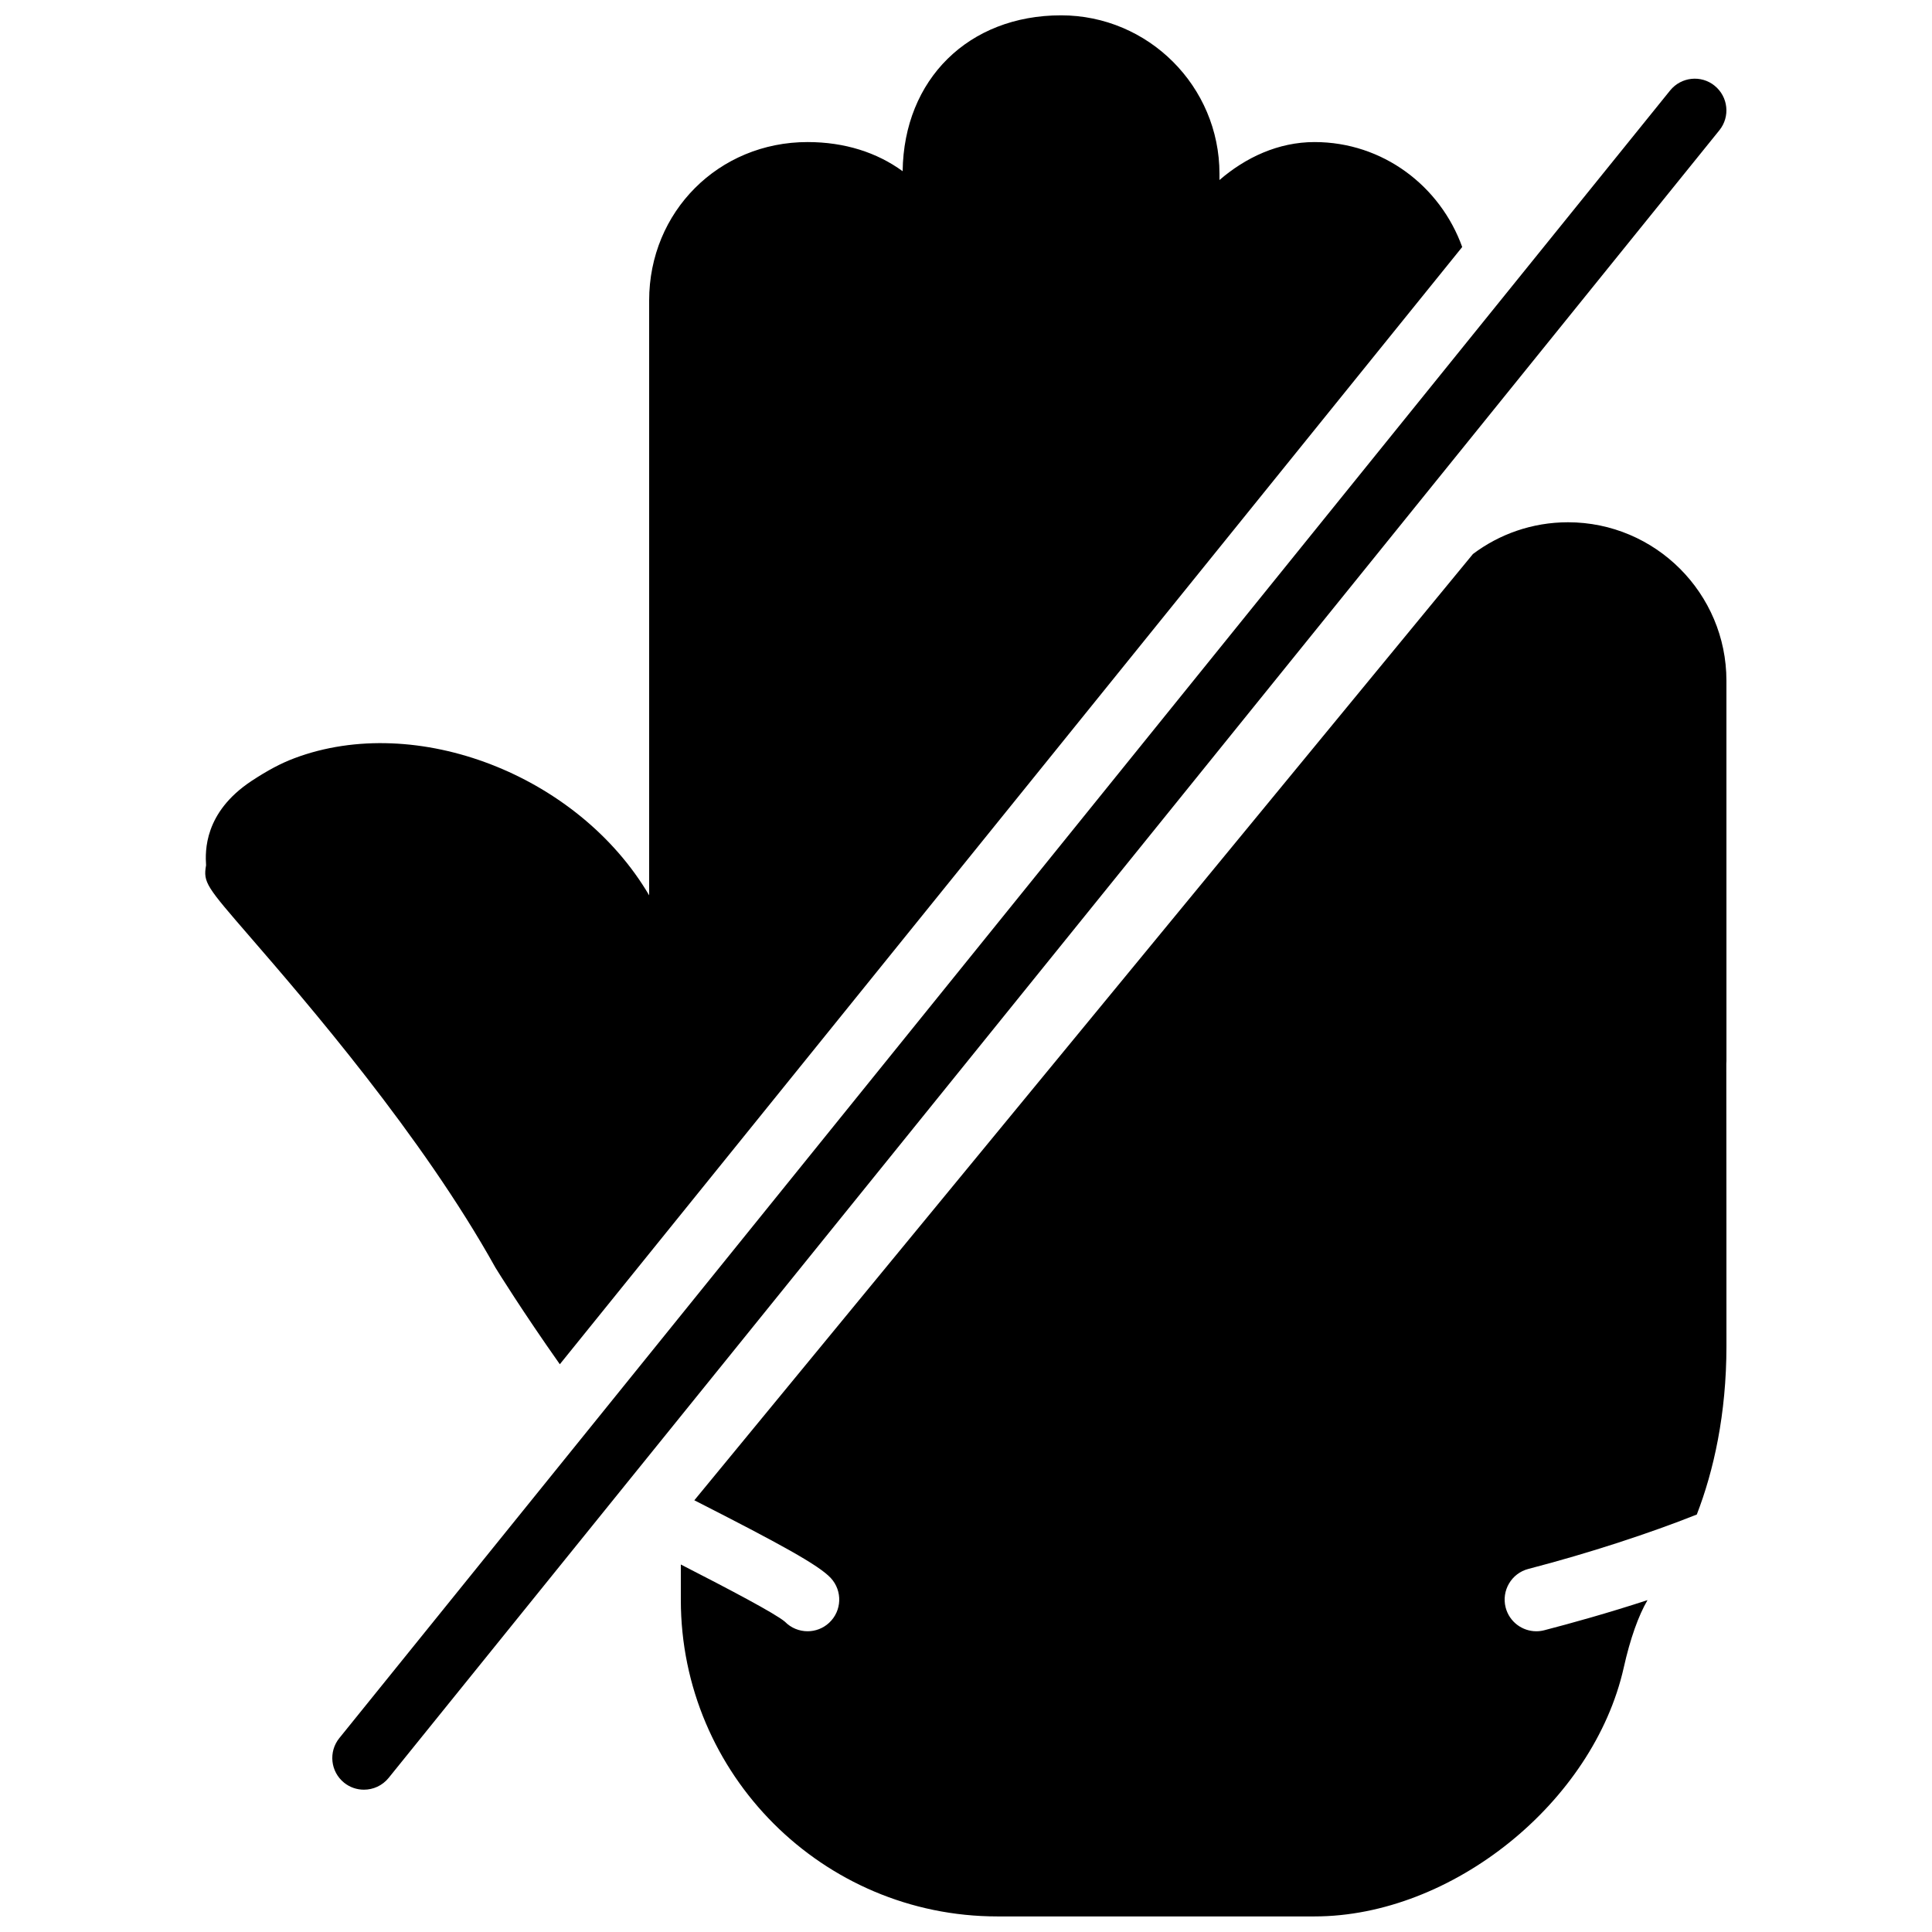
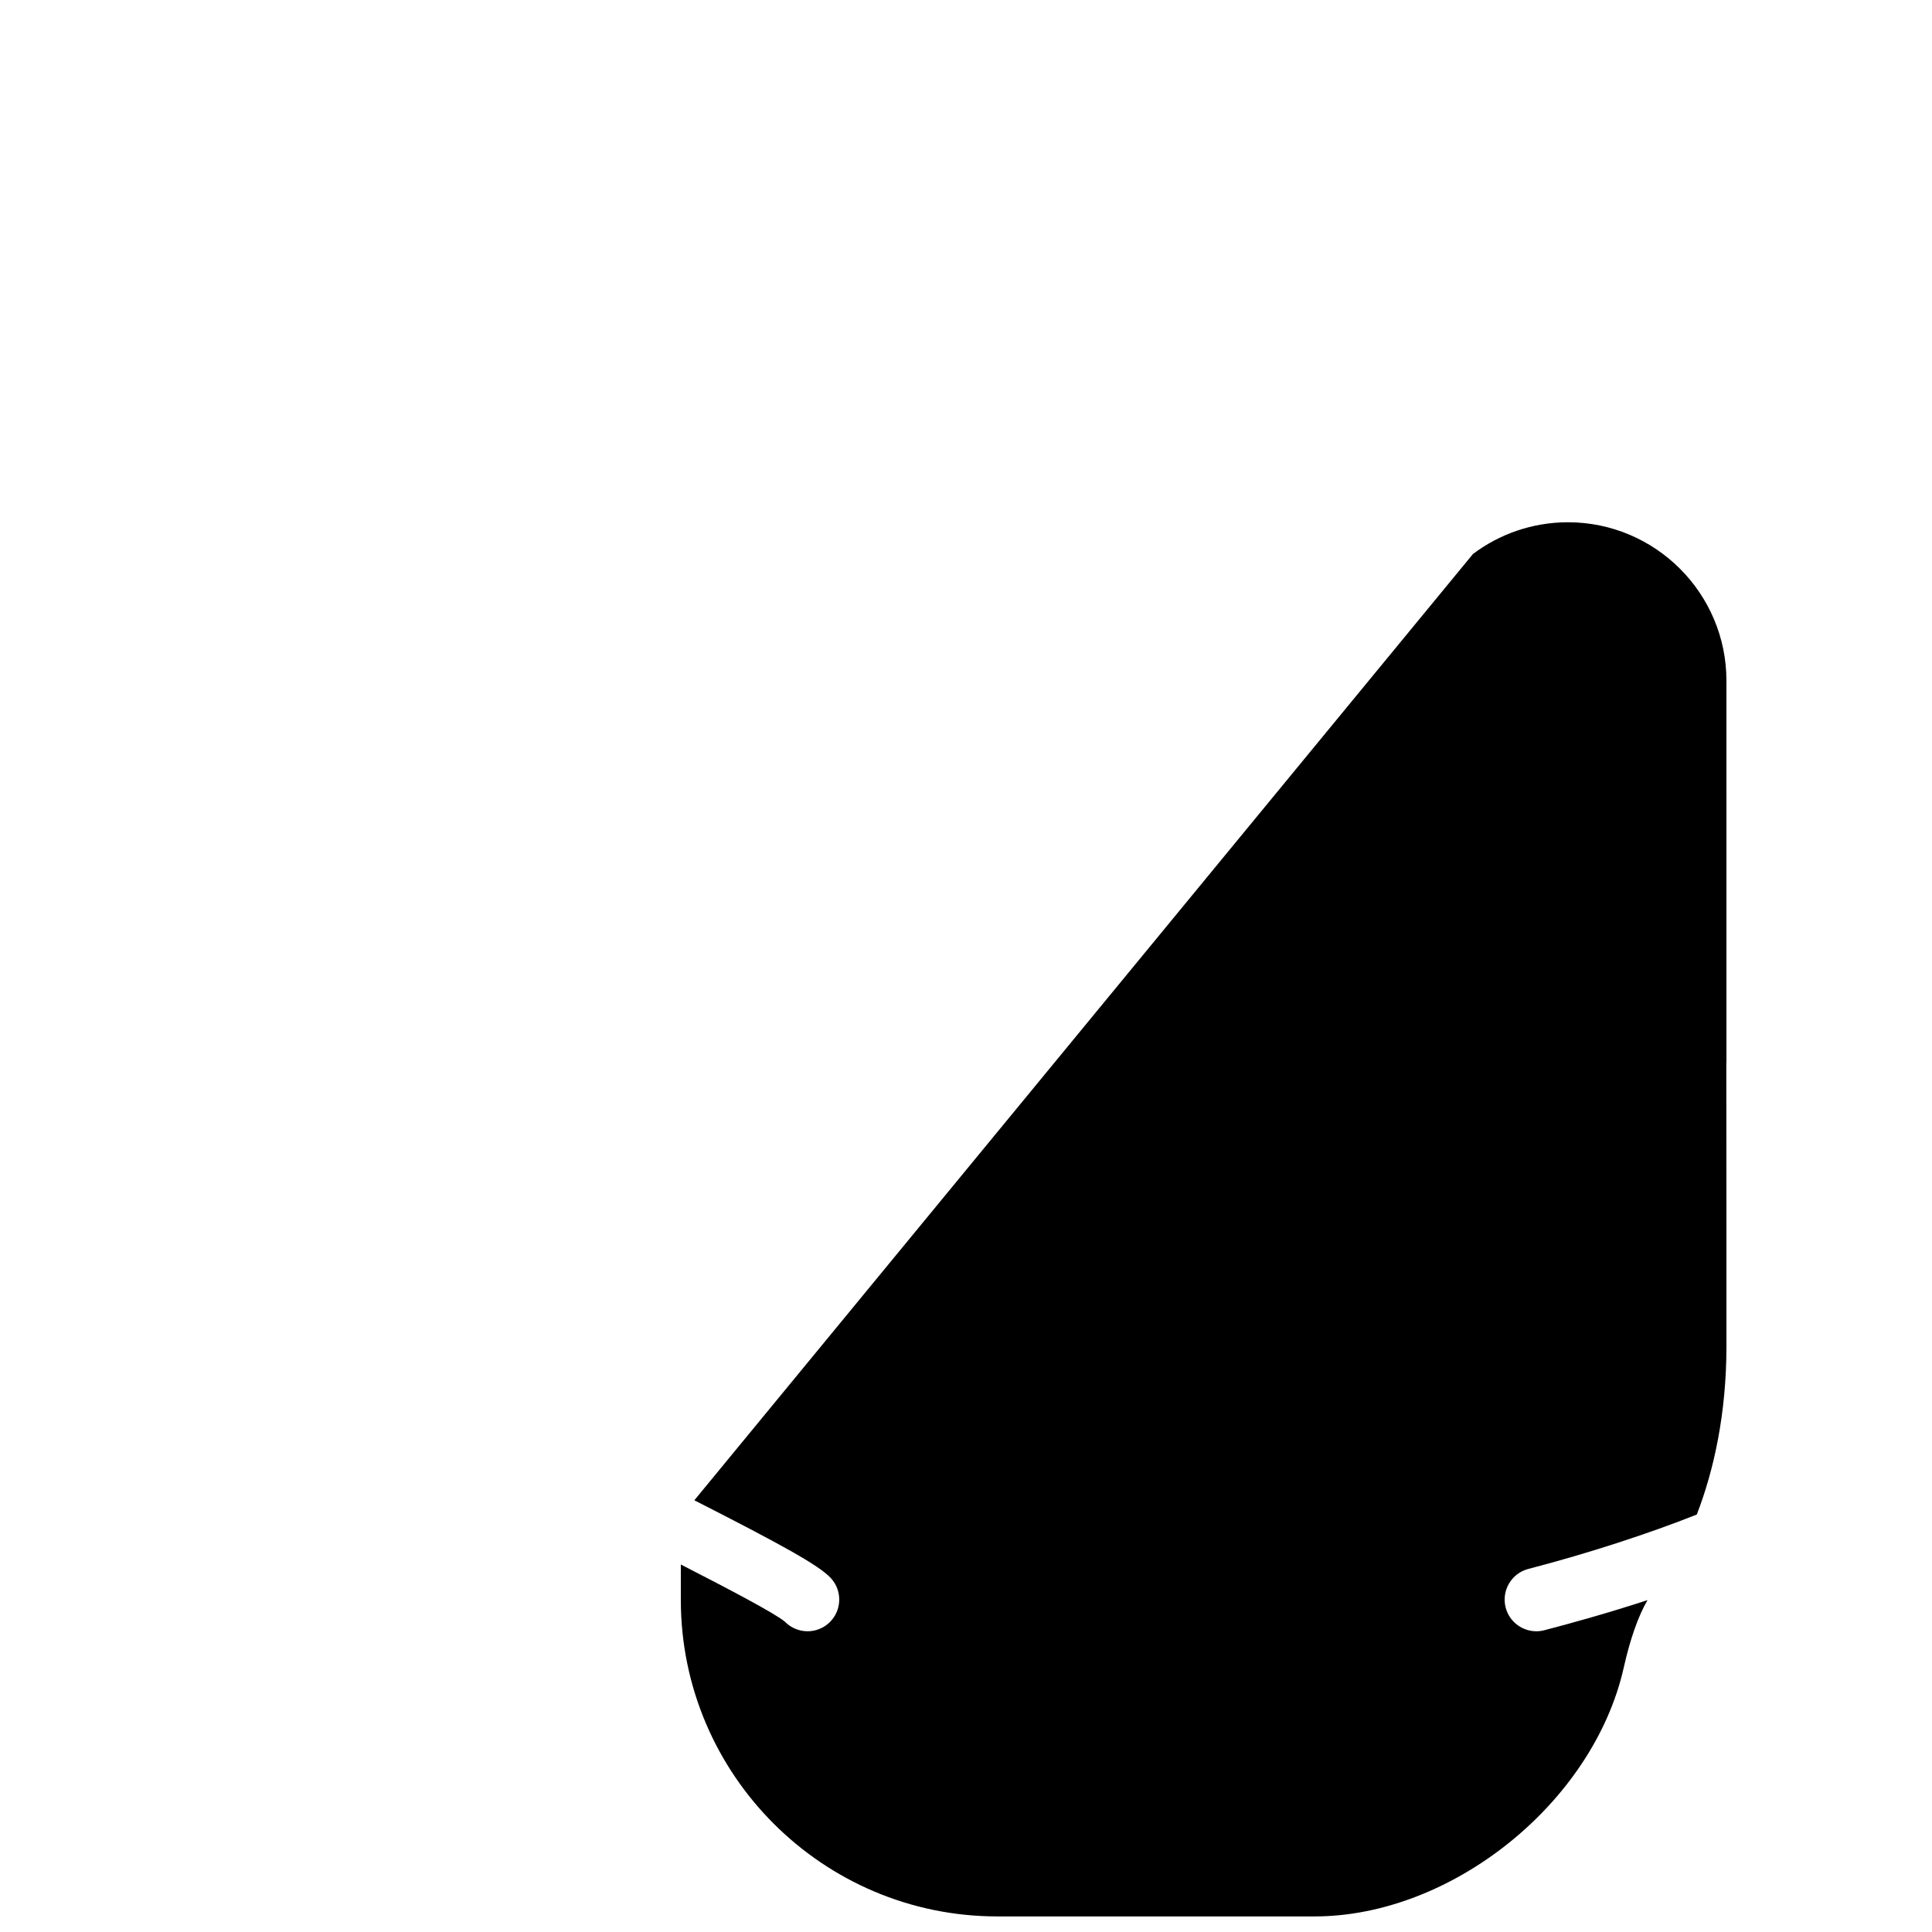
<svg xmlns="http://www.w3.org/2000/svg" width="800px" height="800px" version="1.1" viewBox="144 144 512 512">
  <defs>
    <clipPath id="b">
-       <path d="m198 148.09h334v357.91h-334z" />
-     </clipPath>
+       </clipPath>
    <clipPath id="a">
      <path d="m324 282h278v369.9h-278z" />
    </clipPath>
  </defs>
-   <path d="m598.4 166.72c-3.602-2.922-8.883-2.352-11.805 1.258l-352.67 436.64c-2.914 3.609-2.352 8.891 1.258 11.812 1.555 1.254 3.41 1.855 5.266 1.855 2.453 0 4.879-1.066 6.543-3.121l352.66-436.64c2.914-3.602 2.352-8.883-1.258-11.805" fill-rule="evenodd" />
  <g clip-path="url(#b)">
    <path d="m292.36 505.54 239.14-296.08c-5.809-16.141-21.008-27.812-39.137-27.812-9.605 0-18.273 4.09-25.191 10.062v-1.664c0-23.148-18.832-41.984-41.984-41.984-24.492 0-41.672 16.953-41.977 41.312-6.793-4.961-15.363-7.727-25.199-7.727-23.543 0-41.98 18.441-41.98 41.984v157.64c-18.727-31.867-61.652-48.5-93.988-36.344-3.602 1.352-7.121 3.227-11.418 6.055-12.586 8.348-12.25 18.605-12.016 22.336-0.816 4.559 0.125 5.641 11.613 18.91 14.801 17.102 45.609 52.707 65.074 87.711 0.52 0.848 7.195 11.621 17.062 25.602" fill-rule="evenodd" />
  </g>
  <g clip-path="url(#a)">
    <path d="m601.52 324.39c0-23.148-18.836-41.984-41.984-41.984-9.449 0-18.172 3.133-25.191 8.414l-206.34 250.77c22.605 11.512 32.973 17.16 36.164 20.605 3.148 3.398 2.957 8.707-0.445 11.863-1.617 1.504-3.668 2.242-5.707 2.242-2.191 0-4.375-0.855-6.004-2.527-2.562-2.176-14.762-8.598-27.586-15.164v9.379c0 46.258 37.629 83.883 83.887 83.883h84.051c36.391 0 73.918-30.203 81.945-65.949 1.703-7.633 3.894-13.762 6.297-17.875-10.488 3.434-20.371 6.172-27.355 7.984-0.707 0.188-1.422 0.27-2.117 0.27-3.727 0-7.137-2.504-8.121-6.289-1.156-4.484 1.531-9.07 6.023-10.234 16.164-4.199 32.051-9.422 44.629-14.41 4.484-11.578 7.859-26.645 7.859-44.637 0-5.519-0.008-66.359-0.035-74.859 0.027-0.25 0.035-0.512 0.035-0.715z" fill-rule="evenodd" />
  </g>
</svg>